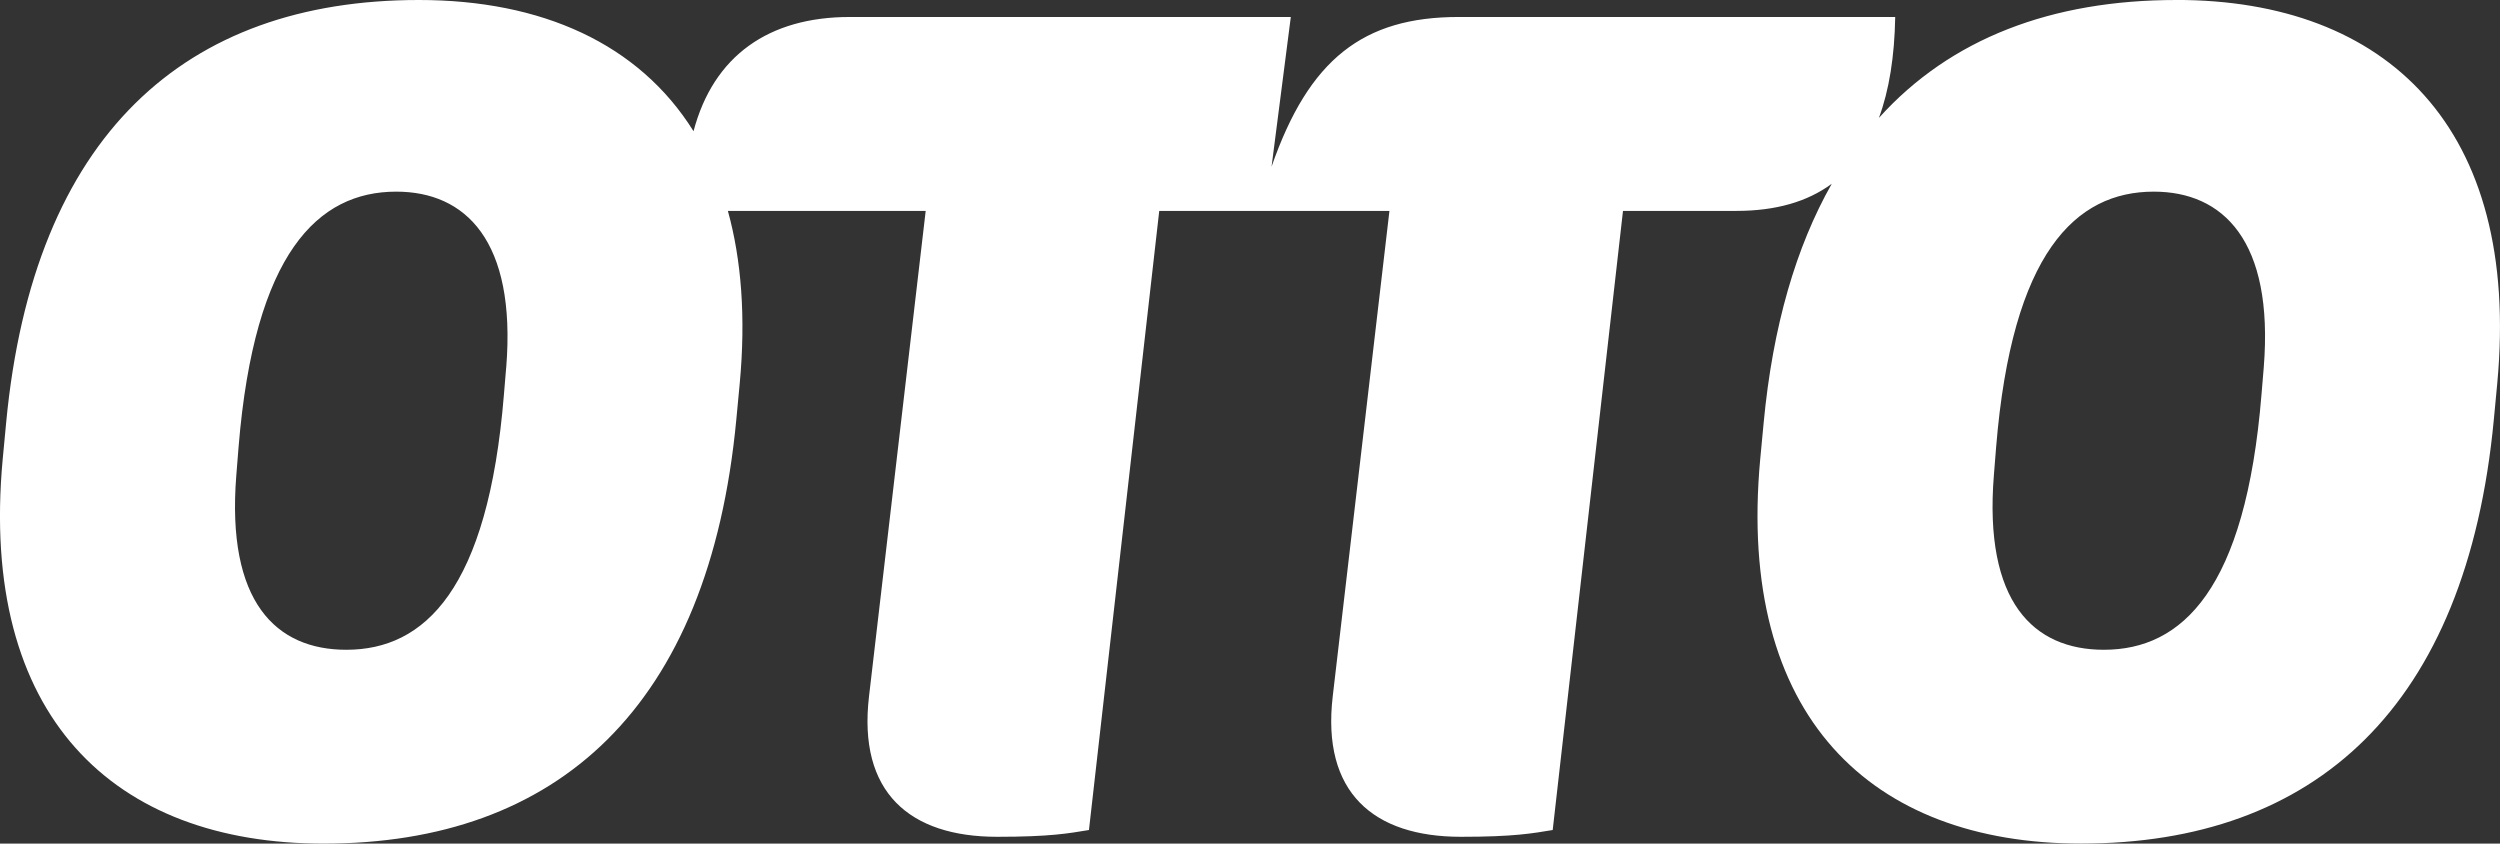
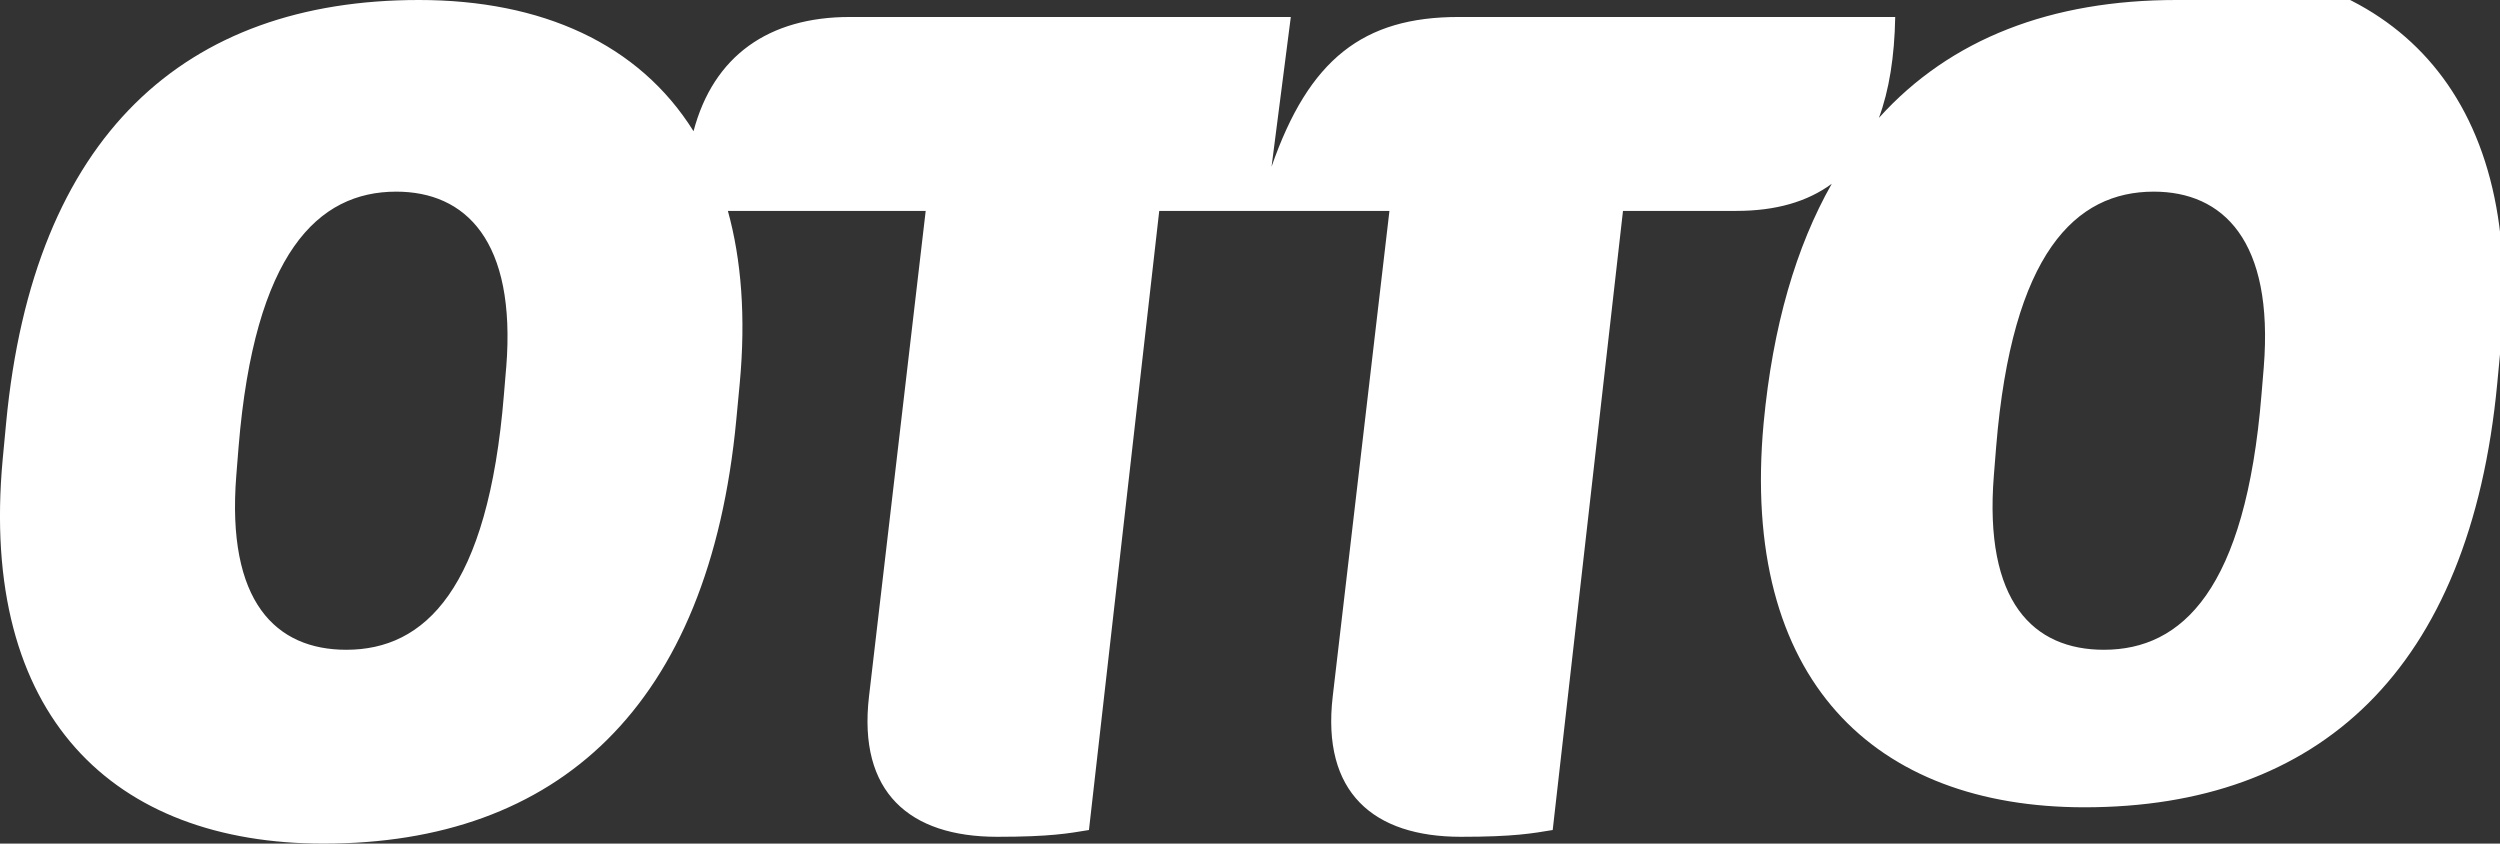
<svg xmlns="http://www.w3.org/2000/svg" id="svg3336" viewBox="0 0 649.11 219.04">
  <rect x="0" y="0" width="649.11" height="219.04" fill="#333333" stroke="none" />
  <defs>
    <style>
      .cls-1 {
        fill: #fff;
        stroke-width: 0px;
      }
    </style>
  </defs>
  <g id="g3344">
    <g id="g3346">
      <g id="g3348">
-         <path id="path3354" class="cls-1" d="M587.77,95.4l-.59,7.07c-4.13,50.64-20.6,66.24-40.92,66.24-18.26,0-31.21-12.36-28.56-45.34l.59-7.37c4.13-50.34,20.6-66.24,40.92-66.24,17.96,0,31.21,12.66,28.56,45.63M131.43,95.4l-.59,7.07c-4.12,50.64-20.6,66.24-40.92,66.24-18.25,0-31.2-12.36-28.56-45.34l.59-7.37c4.13-50.34,20.61-66.24,40.93-66.24,17.95,0,31.2,12.66,28.56,45.63M565.09,0c-32.35,0-58.65,9.97-77.24,30.61,2.65-7.17,4.05-15.9,4.23-26.2h-113.35c-24.73,0-38.87,10.9-48.58,38.87l5-38.87h-114.52c-20.96,0-35.37,10.03-40.56,29.66C165.88,11.34,140.66,0,108.76,0,48.11,0,8.66,35.05,1.59,109.82l-.89,9.42c-6.18,66.84,28.86,99.8,83.31,99.8,60.65,0,100.1-35.33,107.17-110.11l.89-9.42c1.59-17.15.43-32.05-3.08-44.75h51.36l-14.71,126.01c-2.95,25.02,10.6,36.5,33.26,36.5,13.84,0,18.55-.89,23.84-1.76l18.25-160.75h59.77l-14.72,126.01c-2.94,25.02,10.6,36.5,33.27,36.5,13.84,0,18.55-.89,23.84-1.76l18.25-160.75h29.45c10.19,0,18.41-2.36,24.76-7.05-9.27,16.34-15.32,36.96-17.69,62.1l-.89,9.42c-6.18,66.84,28.85,99.8,83.31,99.8,60.66,0,100.1-35.33,107.17-110.11l.89-9.42c6.18-66.54-28.85-99.51-83.31-99.51" />
+         <path id="path3354" class="cls-1" d="M587.77,95.4l-.59,7.07c-4.13,50.64-20.6,66.24-40.92,66.24-18.26,0-31.21-12.36-28.56-45.34l.59-7.37c4.13-50.34,20.6-66.24,40.92-66.24,17.96,0,31.21,12.66,28.56,45.63M131.43,95.4l-.59,7.07c-4.12,50.64-20.6,66.24-40.92,66.24-18.25,0-31.2-12.36-28.56-45.34l.59-7.37c4.13-50.34,20.61-66.24,40.93-66.24,17.95,0,31.2,12.66,28.56,45.63M565.09,0c-32.35,0-58.65,9.97-77.24,30.61,2.65-7.17,4.05-15.9,4.23-26.2h-113.35c-24.73,0-38.87,10.9-48.58,38.87l5-38.87h-114.52c-20.96,0-35.37,10.03-40.56,29.66C165.88,11.34,140.66,0,108.76,0,48.11,0,8.66,35.05,1.59,109.82l-.89,9.42c-6.18,66.84,28.86,99.8,83.31,99.8,60.65,0,100.1-35.33,107.17-110.11l.89-9.42c1.59-17.15.43-32.05-3.08-44.75h51.36l-14.71,126.01c-2.95,25.02,10.6,36.5,33.26,36.5,13.84,0,18.55-.89,23.84-1.76l18.25-160.75h59.77l-14.72,126.01c-2.94,25.02,10.6,36.5,33.27,36.5,13.84,0,18.55-.89,23.84-1.76l18.25-160.75h29.45c10.19,0,18.41-2.36,24.76-7.05-9.27,16.34-15.32,36.96-17.69,62.1c-6.18,66.84,28.85,99.8,83.31,99.8,60.66,0,100.1-35.33,107.17-110.11l.89-9.42c6.18-66.54-28.85-99.51-83.31-99.51" />
      </g>
    </g>
  </g>
</svg>